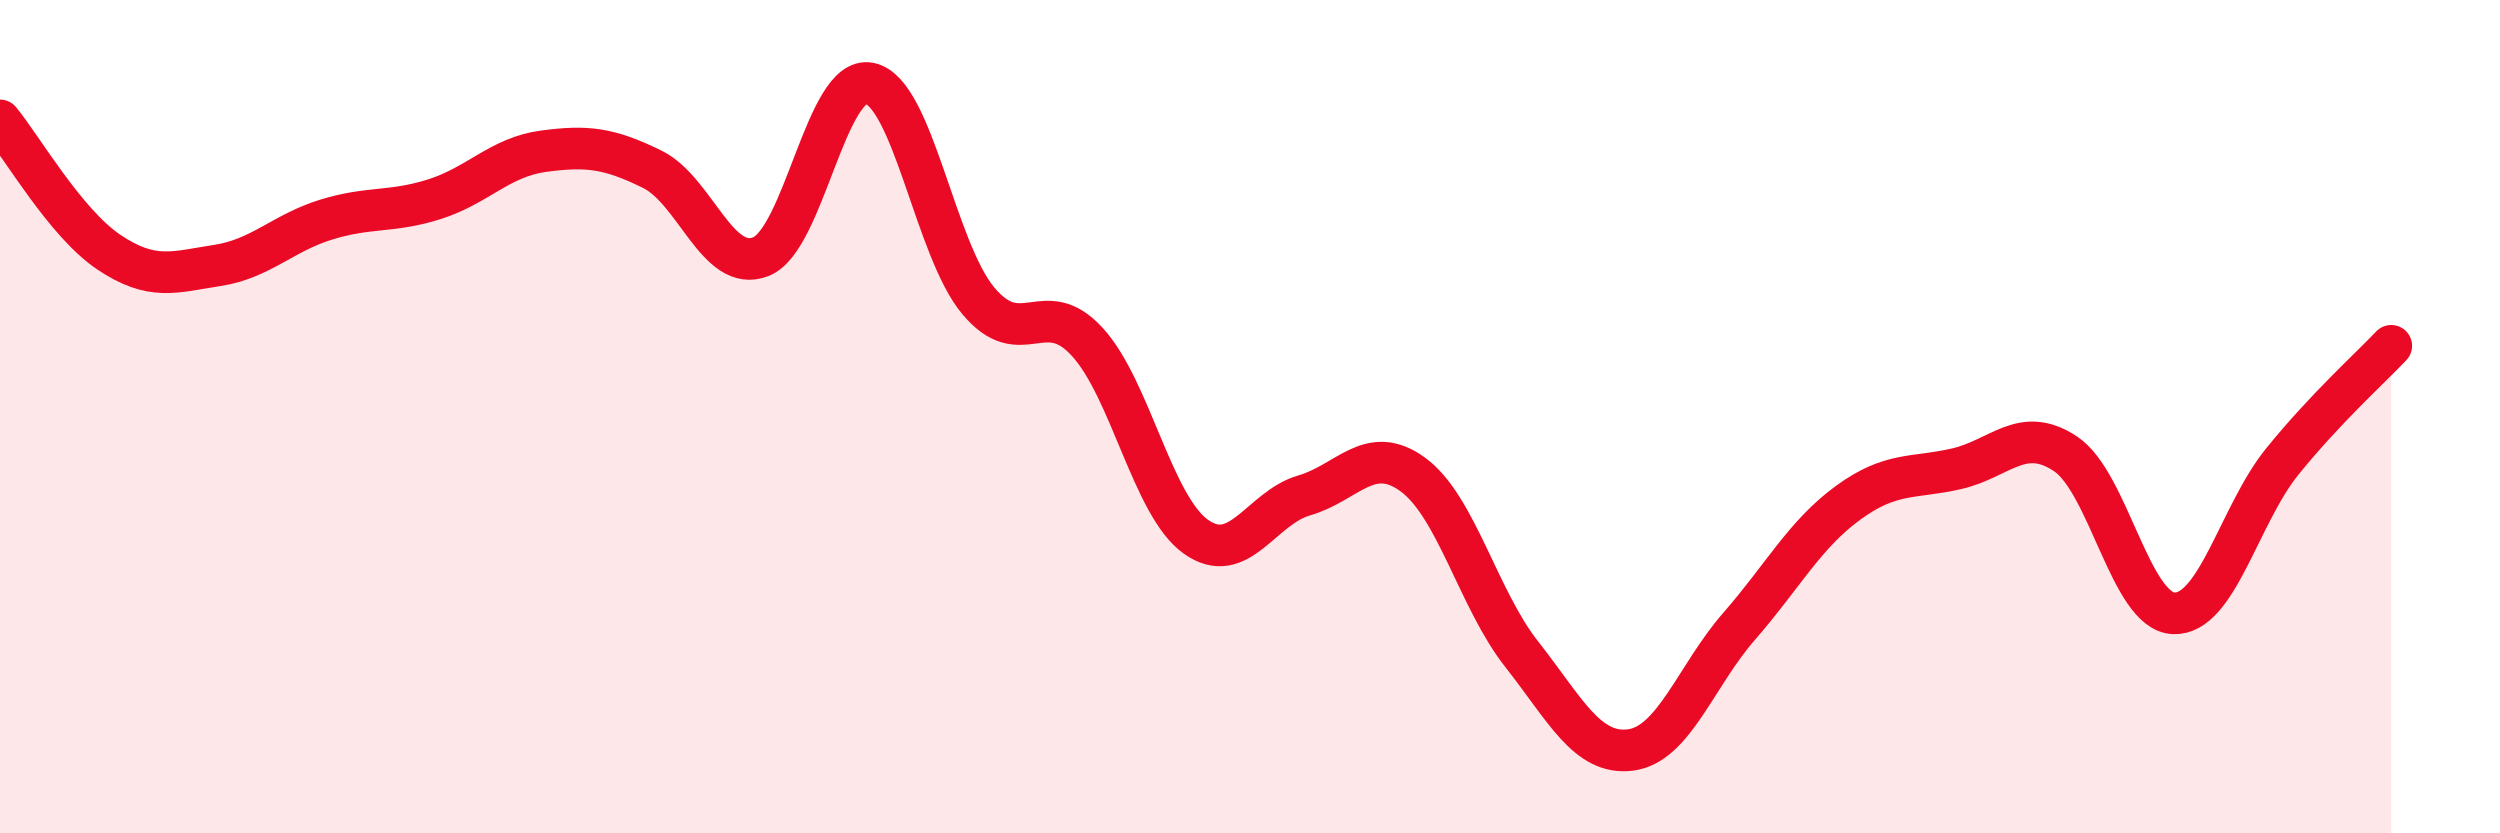
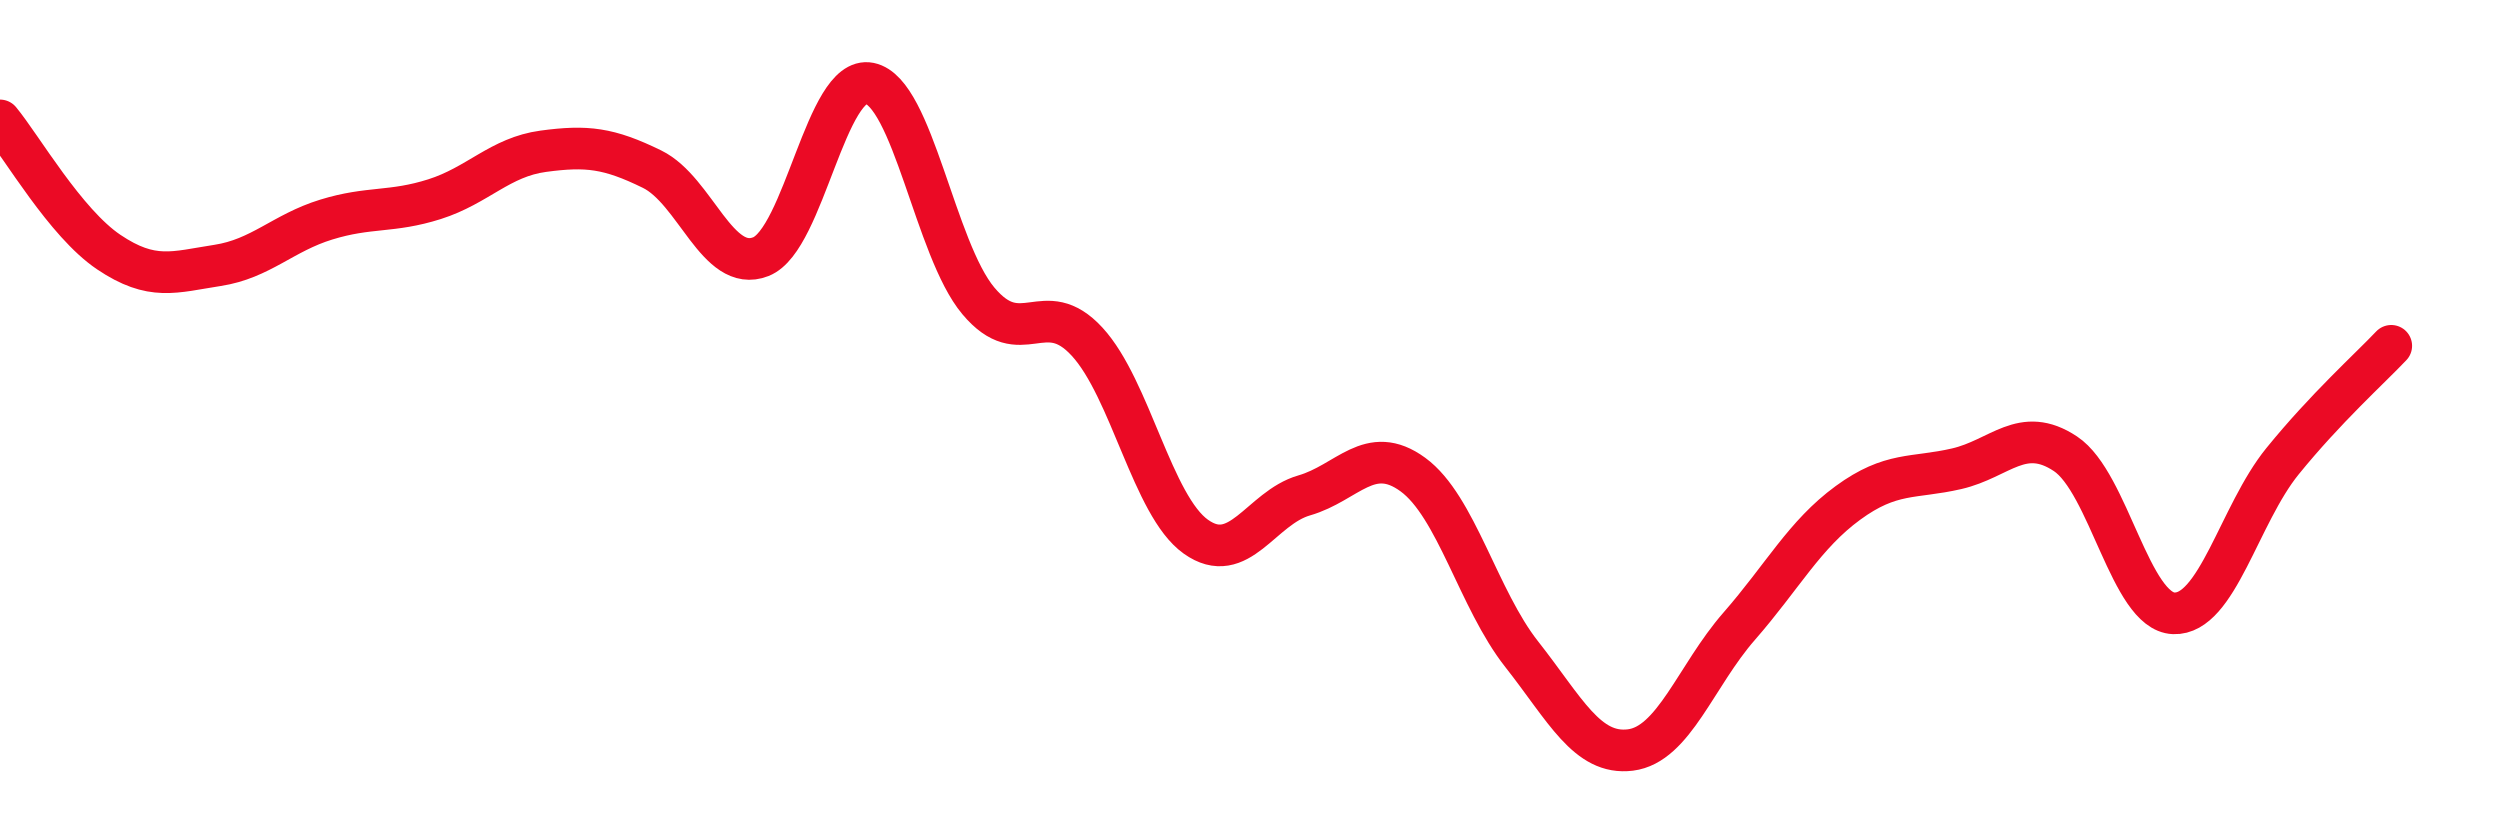
<svg xmlns="http://www.w3.org/2000/svg" width="60" height="20" viewBox="0 0 60 20">
-   <path d="M 0,2.89 C 0.52,3.52 1.57,5.35 2.61,6.05 C 3.65,6.75 4.18,6.53 5.22,6.37 C 6.26,6.21 6.79,5.59 7.83,5.27 C 8.87,4.95 9.39,5.11 10.43,4.78 C 11.47,4.45 12,3.77 13.04,3.63 C 14.08,3.49 14.61,3.55 15.65,4.06 C 16.69,4.57 17.22,6.57 18.26,6.16 C 19.3,5.75 19.83,1.79 20.87,2 C 21.91,2.21 22.44,5.98 23.48,7.22 C 24.52,8.46 25.05,7.07 26.09,8.2 C 27.13,9.33 27.66,12.14 28.7,12.88 C 29.74,13.62 30.26,12.19 31.3,11.89 C 32.34,11.59 32.87,10.63 33.91,11.39 C 34.95,12.15 35.48,14.38 36.52,15.7 C 37.56,17.02 38.09,18.13 39.13,18 C 40.17,17.87 40.7,16.22 41.74,15.03 C 42.78,13.84 43.31,12.83 44.35,12.07 C 45.39,11.31 45.92,11.49 46.96,11.25 C 48,11.01 48.53,10.2 49.57,10.89 C 50.61,11.58 51.13,14.68 52.17,14.72 C 53.21,14.76 53.74,12.35 54.78,11.07 C 55.82,9.79 56.87,8.85 57.39,8.3L57.39 20L0 20Z" fill="#EB0A25" opacity="0.1" stroke-linecap="round" stroke-linejoin="round" />
  <path d="M 0,2.89 C 0.52,3.52 1.57,5.35 2.61,6.05 C 3.65,6.75 4.18,6.53 5.22,6.37 C 6.26,6.21 6.79,5.59 7.83,5.27 C 8.87,4.95 9.39,5.11 10.43,4.78 C 11.47,4.45 12,3.77 13.04,3.63 C 14.08,3.49 14.61,3.55 15.65,4.06 C 16.69,4.57 17.22,6.57 18.26,6.16 C 19.3,5.75 19.83,1.79 20.87,2 C 21.91,2.21 22.44,5.98 23.48,7.22 C 24.52,8.46 25.05,7.07 26.09,8.2 C 27.13,9.33 27.66,12.14 28.7,12.88 C 29.74,13.62 30.26,12.19 31.3,11.89 C 32.34,11.59 32.87,10.63 33.91,11.39 C 34.95,12.15 35.48,14.38 36.52,15.7 C 37.56,17.02 38.09,18.13 39.13,18 C 40.17,17.87 40.7,16.22 41.74,15.03 C 42.78,13.84 43.31,12.83 44.35,12.07 C 45.39,11.31 45.92,11.49 46.96,11.25 C 48,11.01 48.53,10.2 49.57,10.89 C 50.61,11.58 51.13,14.68 52.17,14.72 C 53.21,14.76 53.74,12.35 54.78,11.07 C 55.82,9.79 56.87,8.85 57.39,8.3" stroke="#EB0A25" stroke-width="1" fill="none" stroke-linecap="round" stroke-linejoin="round" />
</svg>